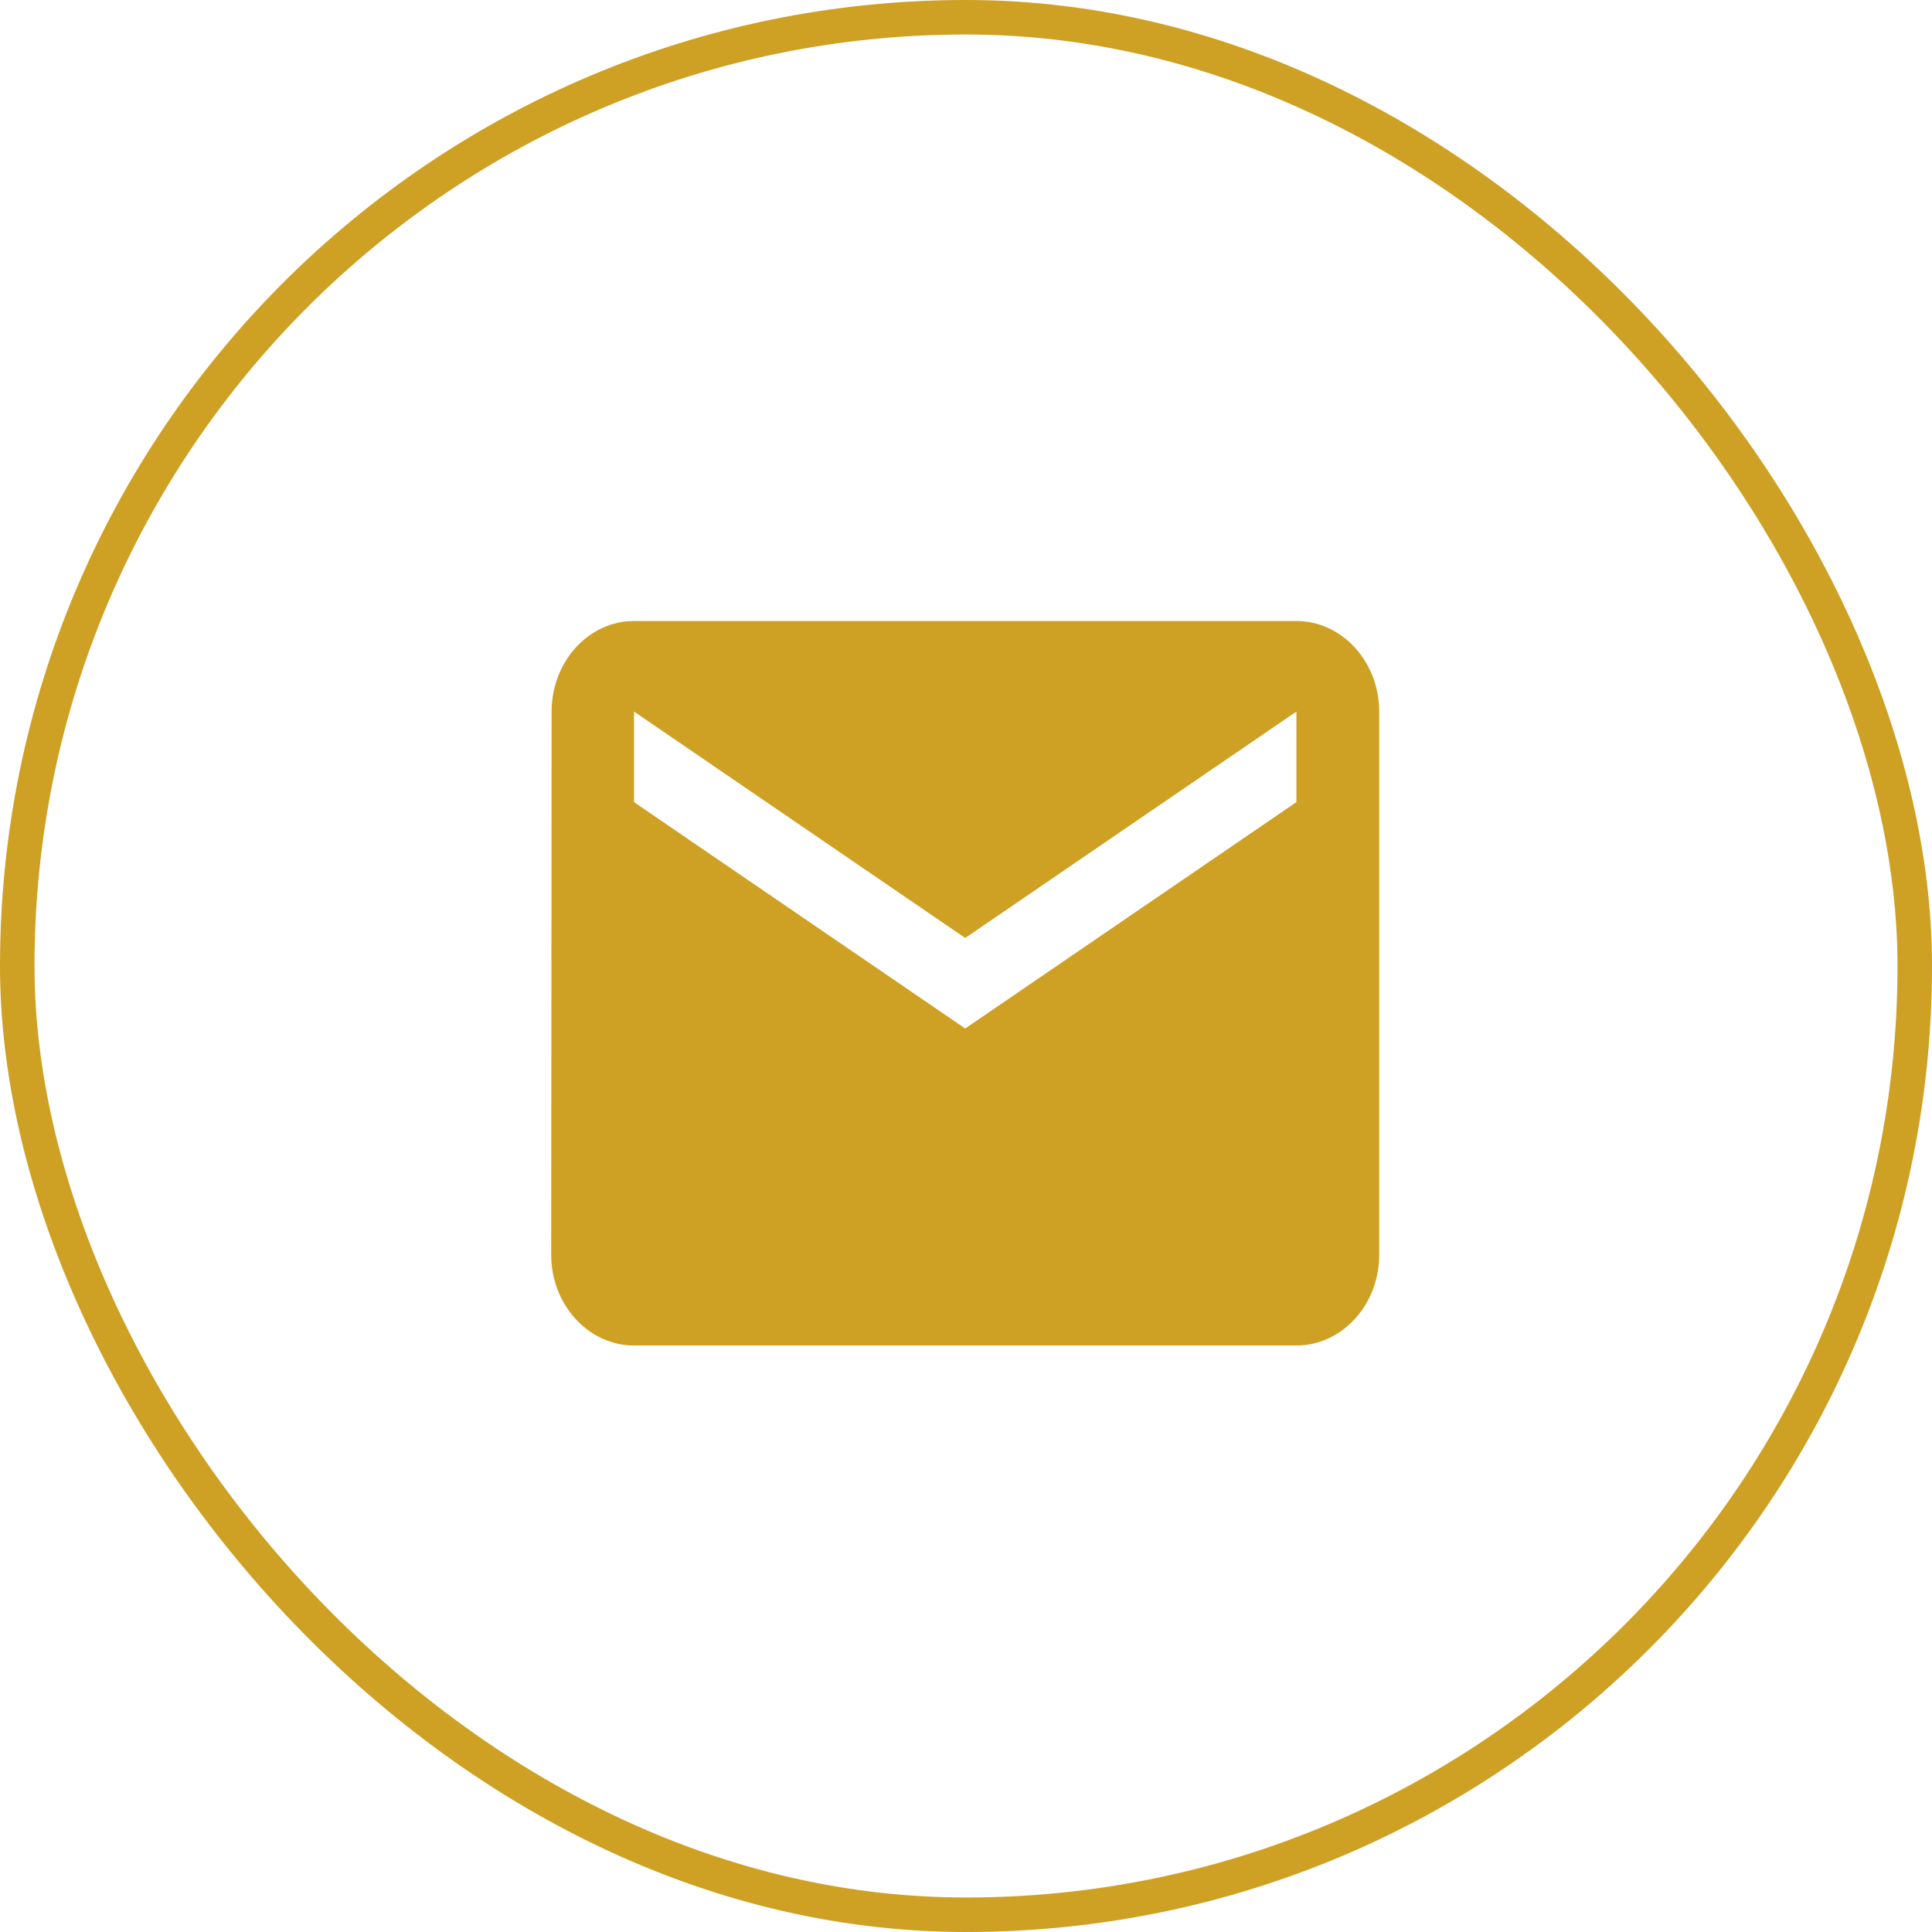
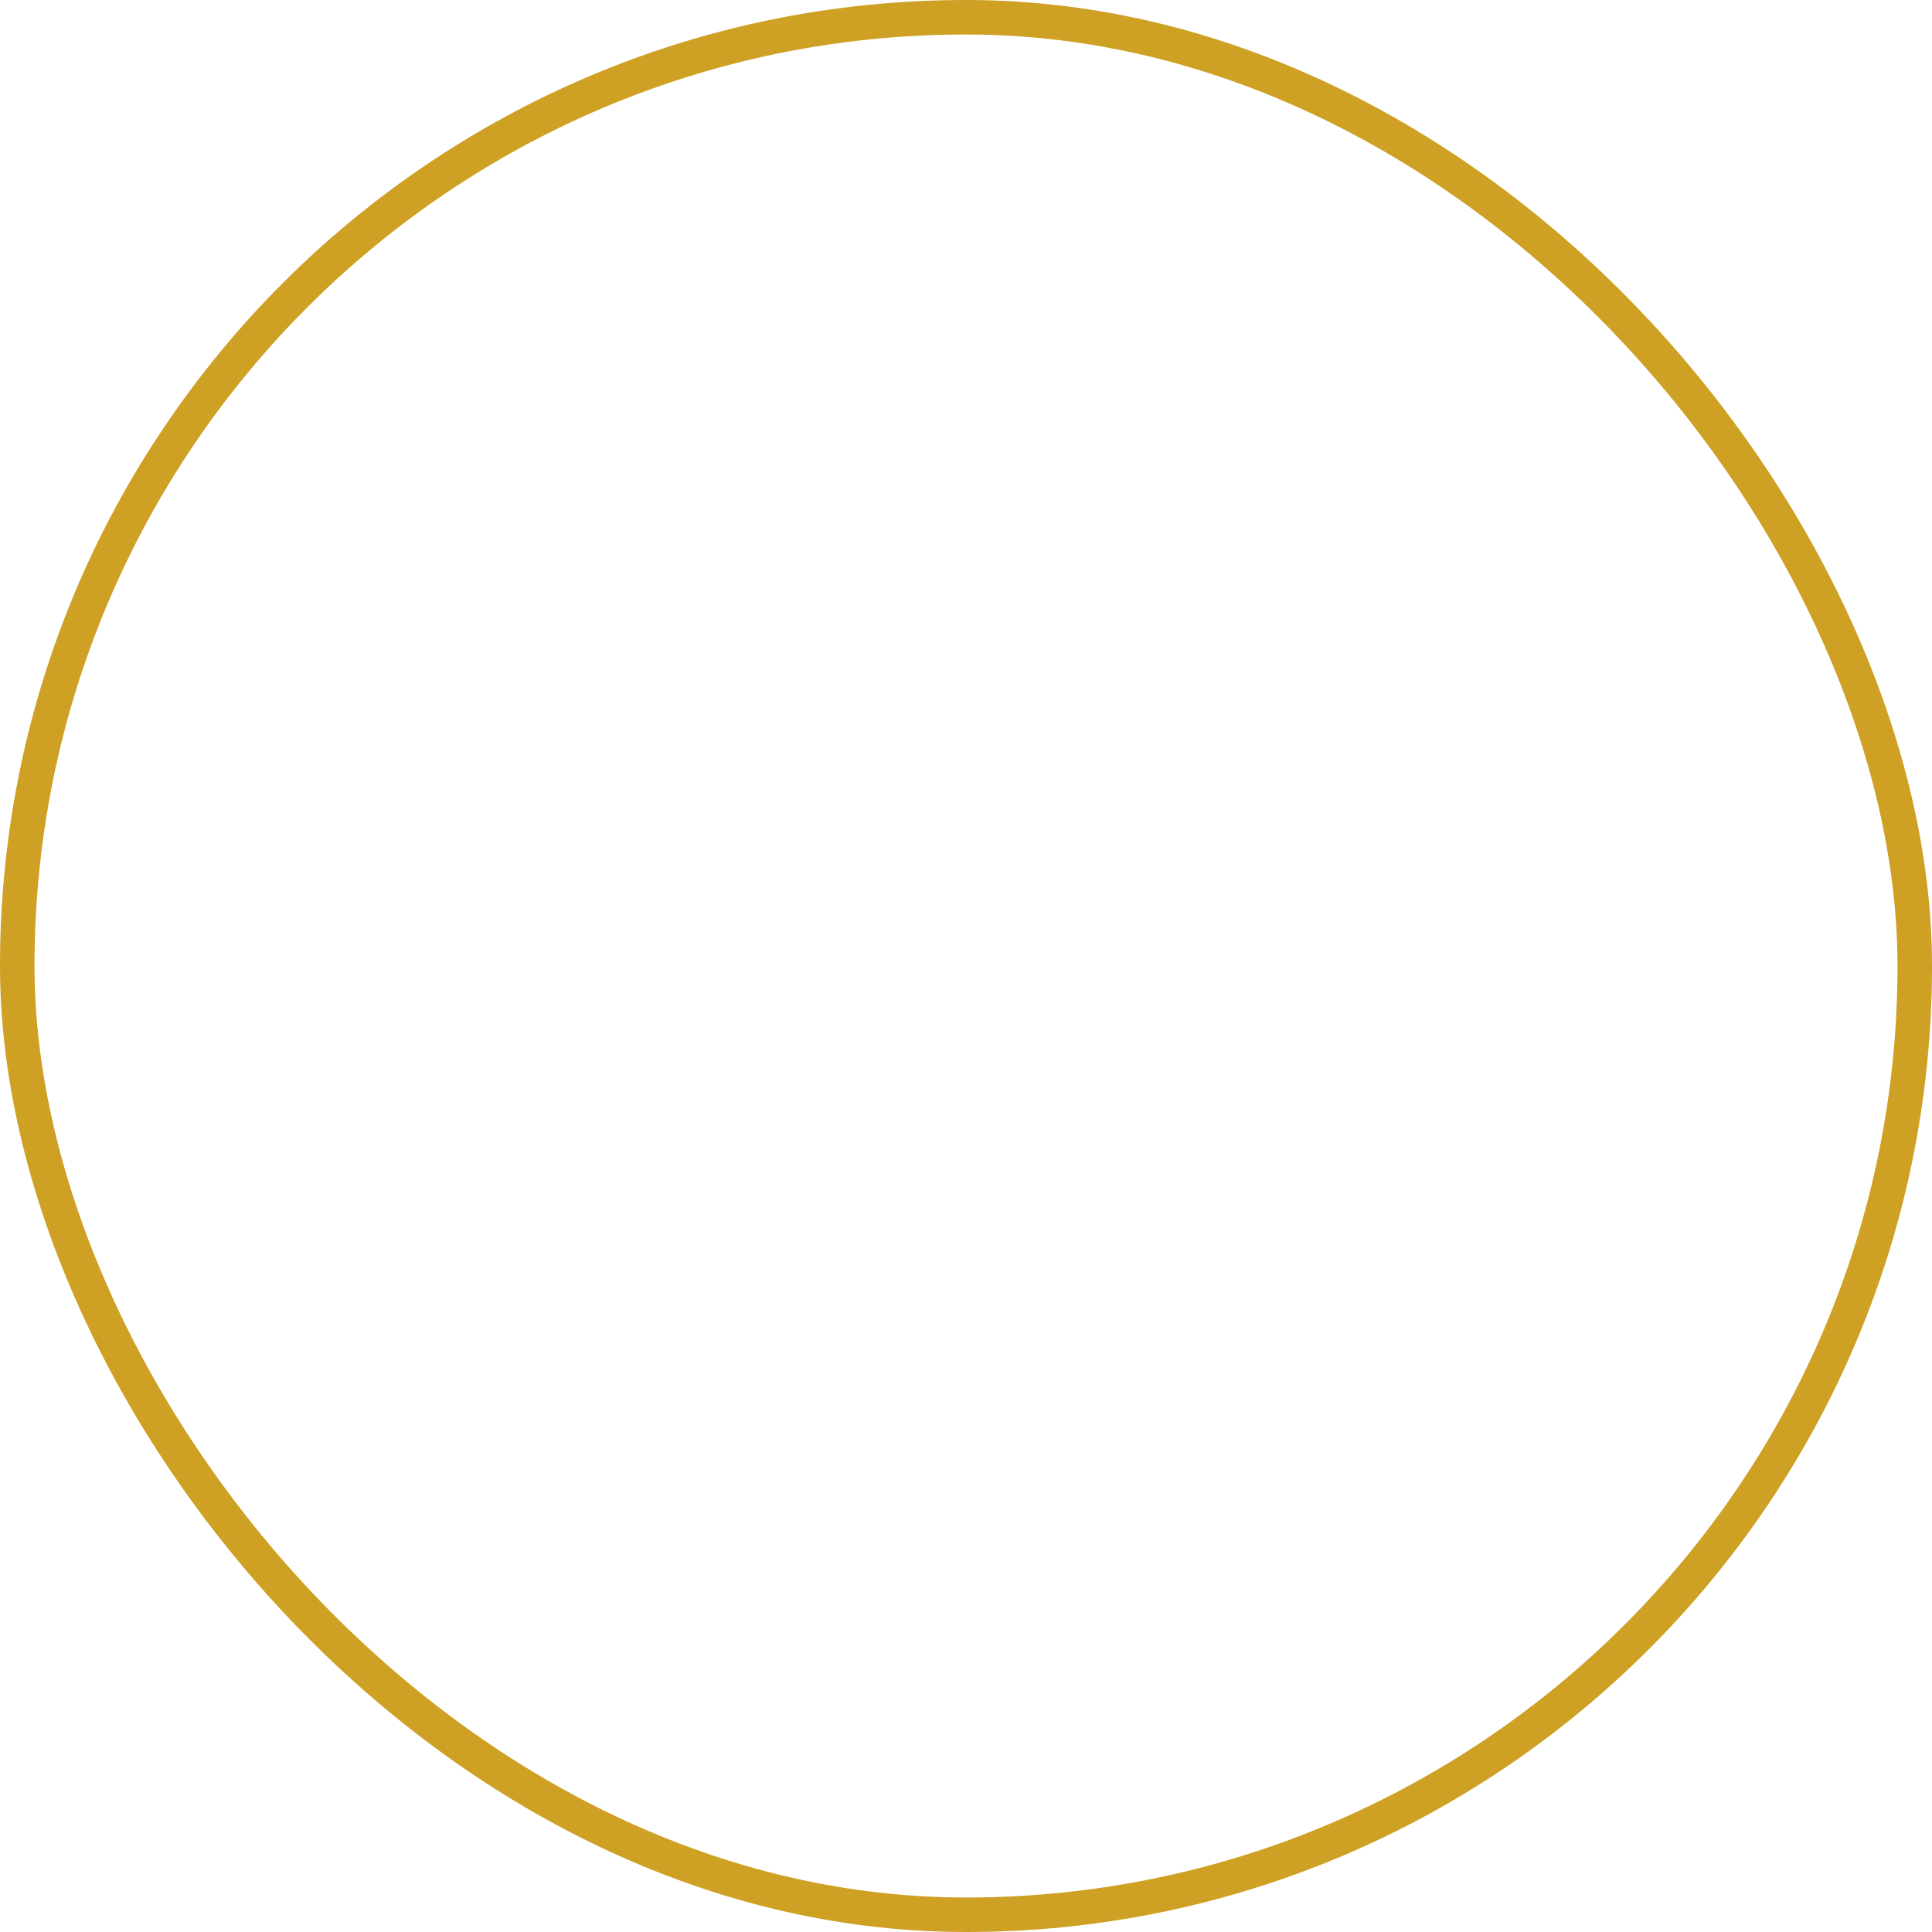
<svg xmlns="http://www.w3.org/2000/svg" width="56" height="56" viewBox="0 0 56 56" fill="none">
  <rect x="0.5" y="0.5" width="55" height="55" rx="27.5" stroke="#CEA023" />
-   <path d="M37.577 18H18.377C17.057 18 15.989 19.181 15.989 20.625L15.977 36.375C15.977 37.819 17.057 39 18.377 39H37.577C38.897 39 39.977 37.819 39.977 36.375V20.625C39.977 19.181 38.897 18 37.577 18ZM37.577 23.25L27.977 29.812L18.377 23.25V20.625L27.977 27.188L37.577 20.625V23.25Z" fill="#CEA023" />
</svg>